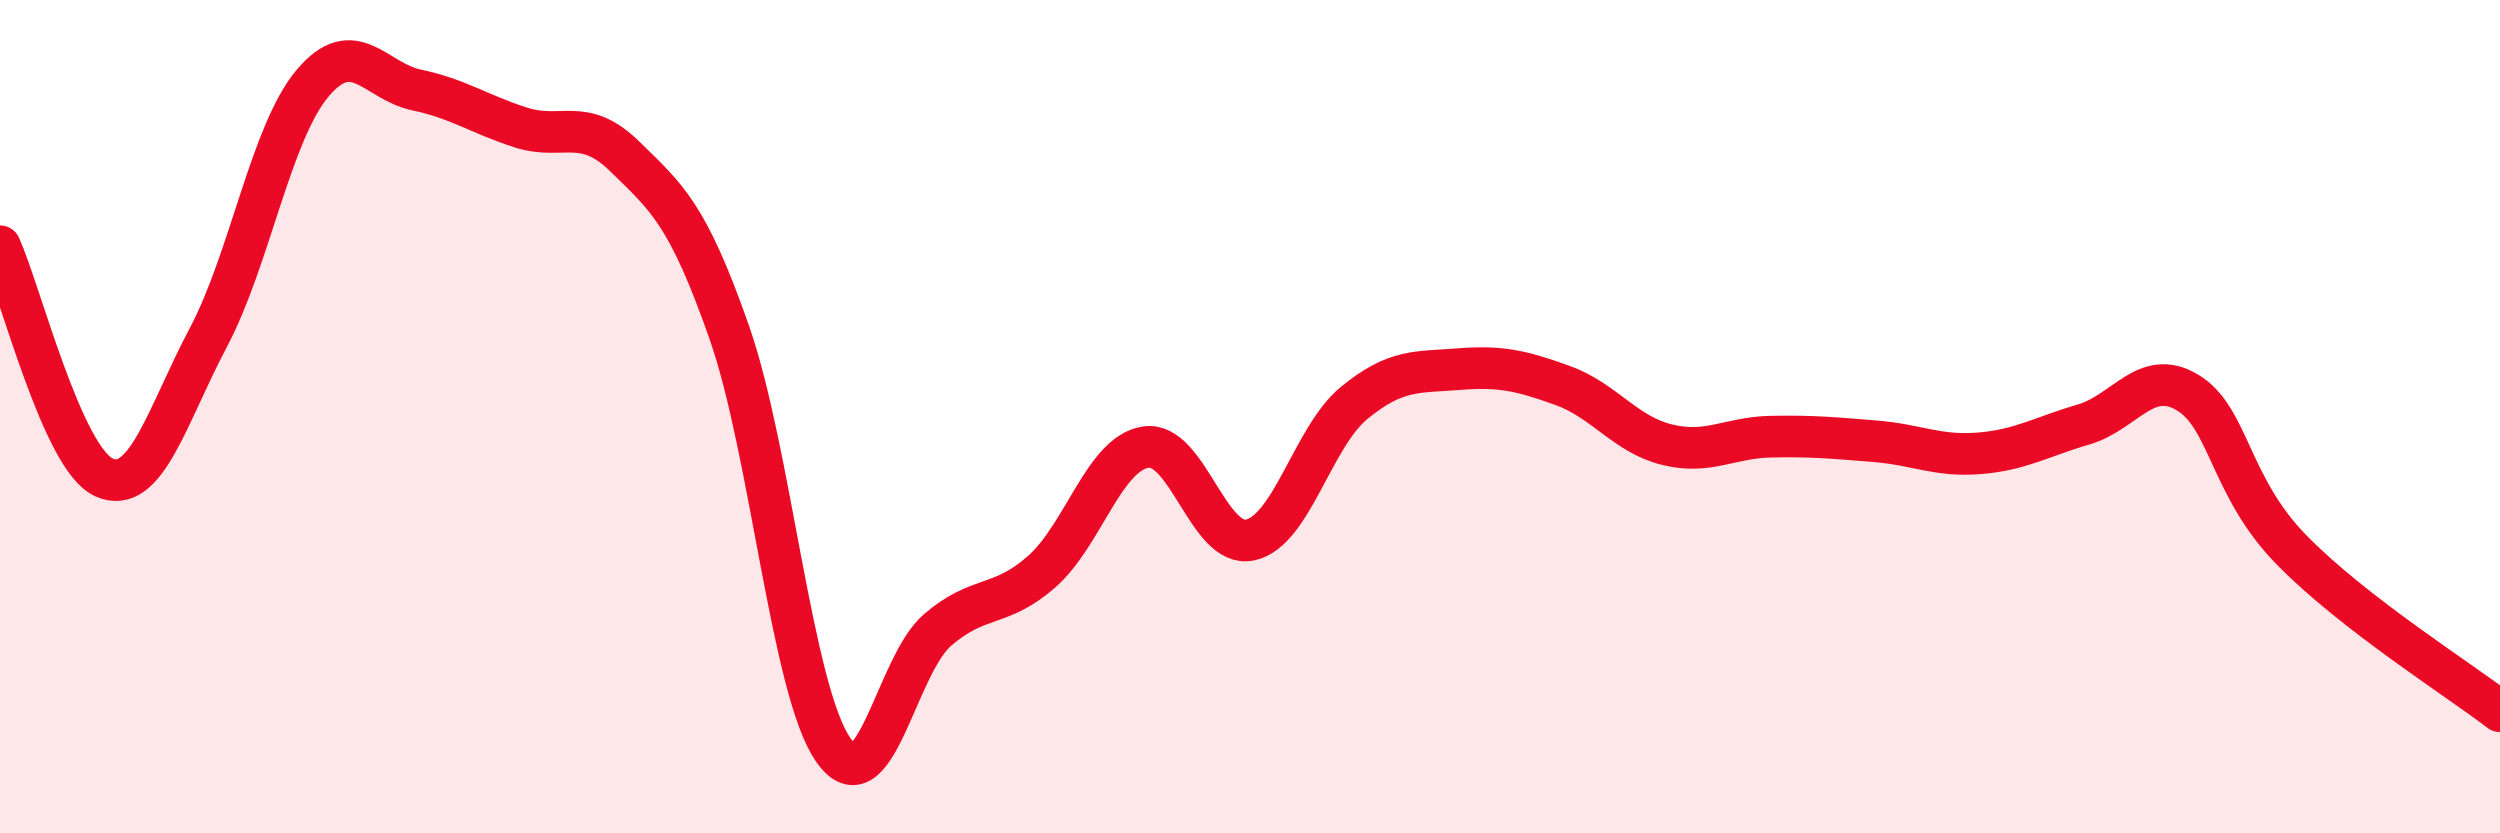
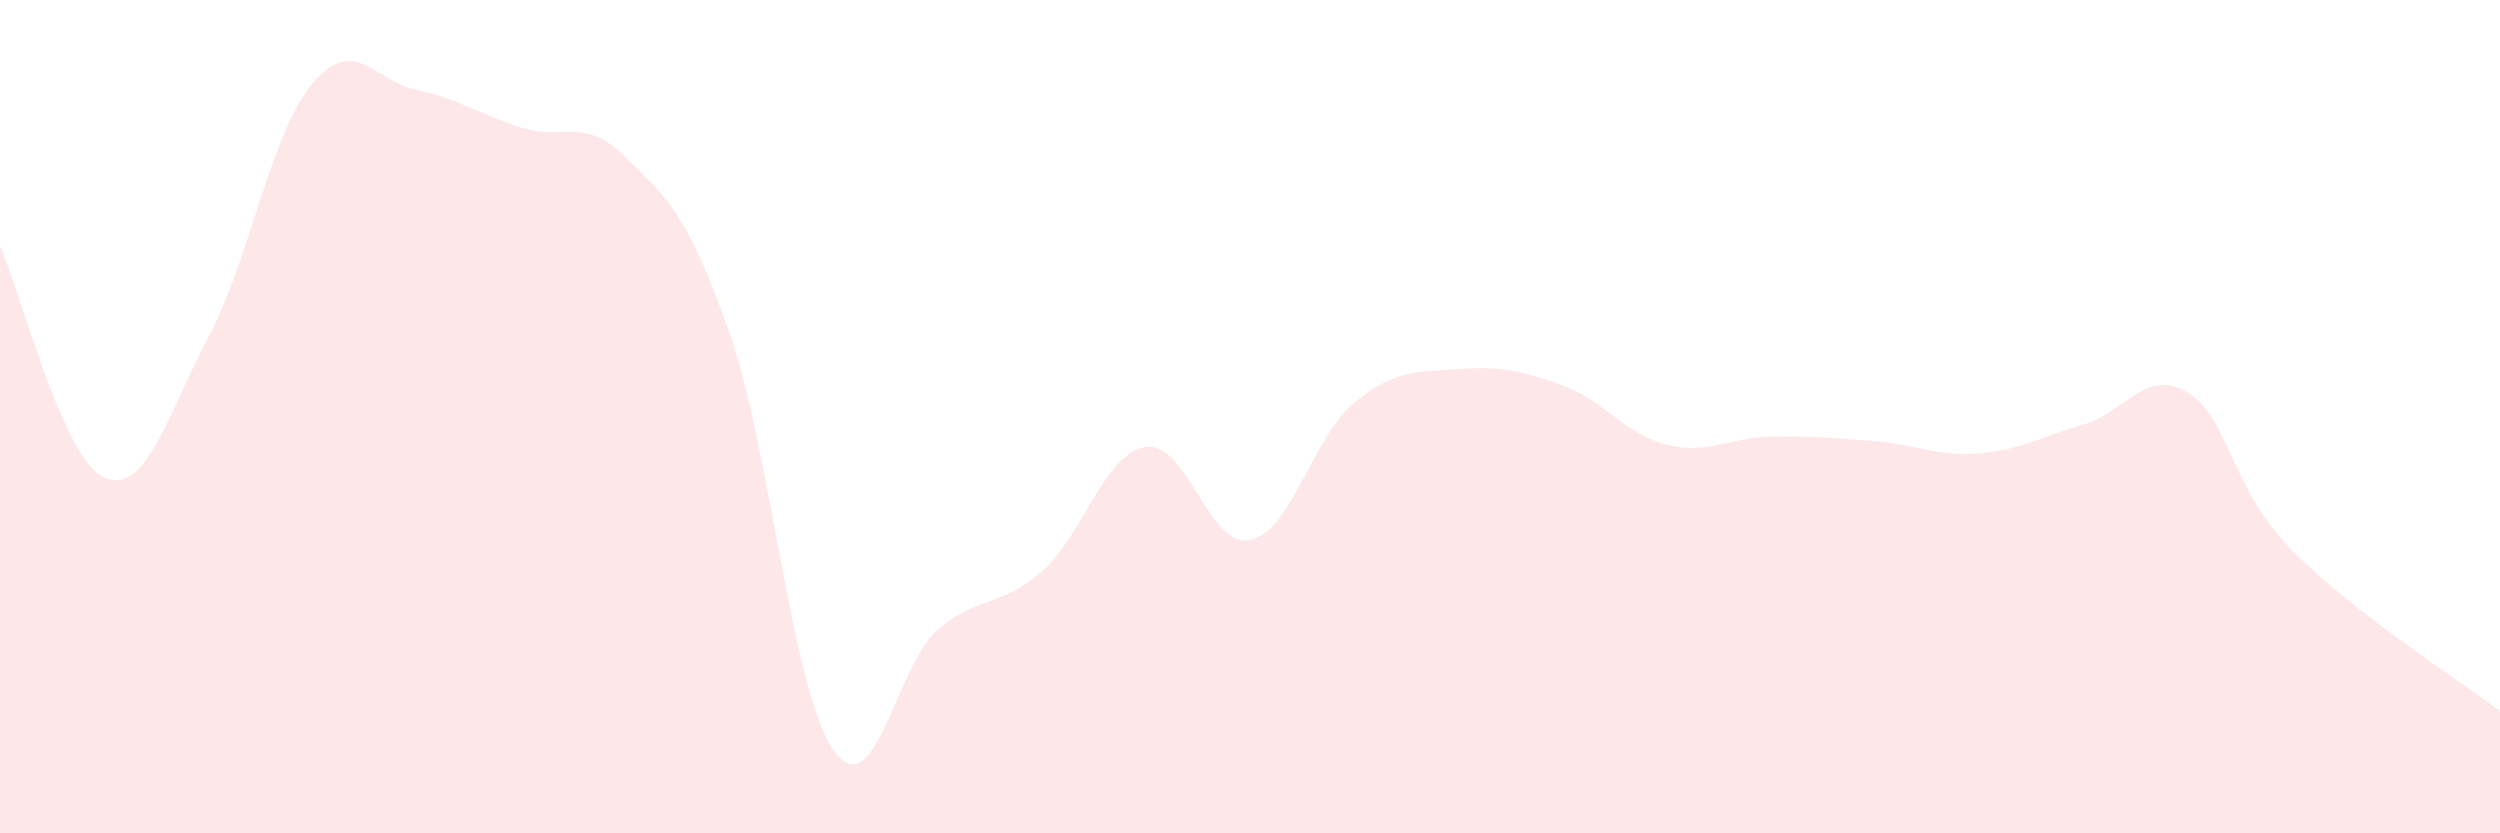
<svg xmlns="http://www.w3.org/2000/svg" width="60" height="20" viewBox="0 0 60 20">
  <path d="M 0,5.91 C 0.5,7.02 1.5,11.02 2.5,11.46 C 3.5,11.9 4,9.99 5,8.1 C 6,6.21 6.5,3.19 7.5,2 C 8.5,0.81 9,1.95 10,2.16 C 11,2.37 11.5,2.74 12.5,3.06 C 13.5,3.38 14,2.78 15,3.76 C 16,4.74 16.5,5.12 17.5,7.97 C 18.5,10.82 19,16.57 20,18 C 21,19.43 21.5,15.98 22.5,15.12 C 23.5,14.26 24,14.6 25,13.72 C 26,12.84 26.5,10.88 27.5,10.73 C 28.5,10.58 29,13.17 30,12.96 C 31,12.75 31.5,10.49 32.5,9.67 C 33.5,8.85 34,8.94 35,8.86 C 36,8.78 36.5,8.89 37.5,9.25 C 38.5,9.61 39,10.42 40,10.67 C 41,10.92 41.5,10.5 42.5,10.48 C 43.5,10.46 44,10.51 45,10.59 C 46,10.67 46.5,10.96 47.5,10.88 C 48.5,10.8 49,10.48 50,10.19 C 51,9.9 51.5,8.82 52.5,9.42 C 53.5,10.02 53.5,11.67 55,13.2 C 56.5,14.73 59,16.3 60,17.07L60 20L0 20Z" fill="#EB0A25" opacity="0.1" stroke-linecap="round" stroke-linejoin="round" />
-   <path d="M 0,5.91 C 0.5,7.02 1.5,11.02 2.5,11.46 C 3.5,11.9 4,9.99 5,8.1 C 6,6.21 6.5,3.19 7.5,2 C 8.5,0.81 9,1.95 10,2.16 C 11,2.37 11.5,2.74 12.5,3.06 C 13.5,3.38 14,2.78 15,3.76 C 16,4.74 16.5,5.12 17.5,7.97 C 18.5,10.82 19,16.57 20,18 C 21,19.43 21.5,15.98 22.5,15.12 C 23.5,14.26 24,14.6 25,13.72 C 26,12.84 26.5,10.88 27.5,10.73 C 28.5,10.58 29,13.17 30,12.96 C 31,12.75 31.5,10.49 32.5,9.67 C 33.5,8.85 34,8.94 35,8.86 C 36,8.78 36.5,8.89 37.5,9.25 C 38.5,9.61 39,10.42 40,10.67 C 41,10.92 41.5,10.5 42.5,10.48 C 43.5,10.46 44,10.51 45,10.59 C 46,10.67 46.5,10.96 47.5,10.88 C 48.5,10.8 49,10.48 50,10.19 C 51,9.9 51.5,8.82 52.5,9.42 C 53.5,10.02 53.5,11.67 55,13.2 C 56.5,14.73 59,16.3 60,17.07" stroke="#EB0A25" stroke-width="1" fill="none" stroke-linecap="round" stroke-linejoin="round" />
</svg>